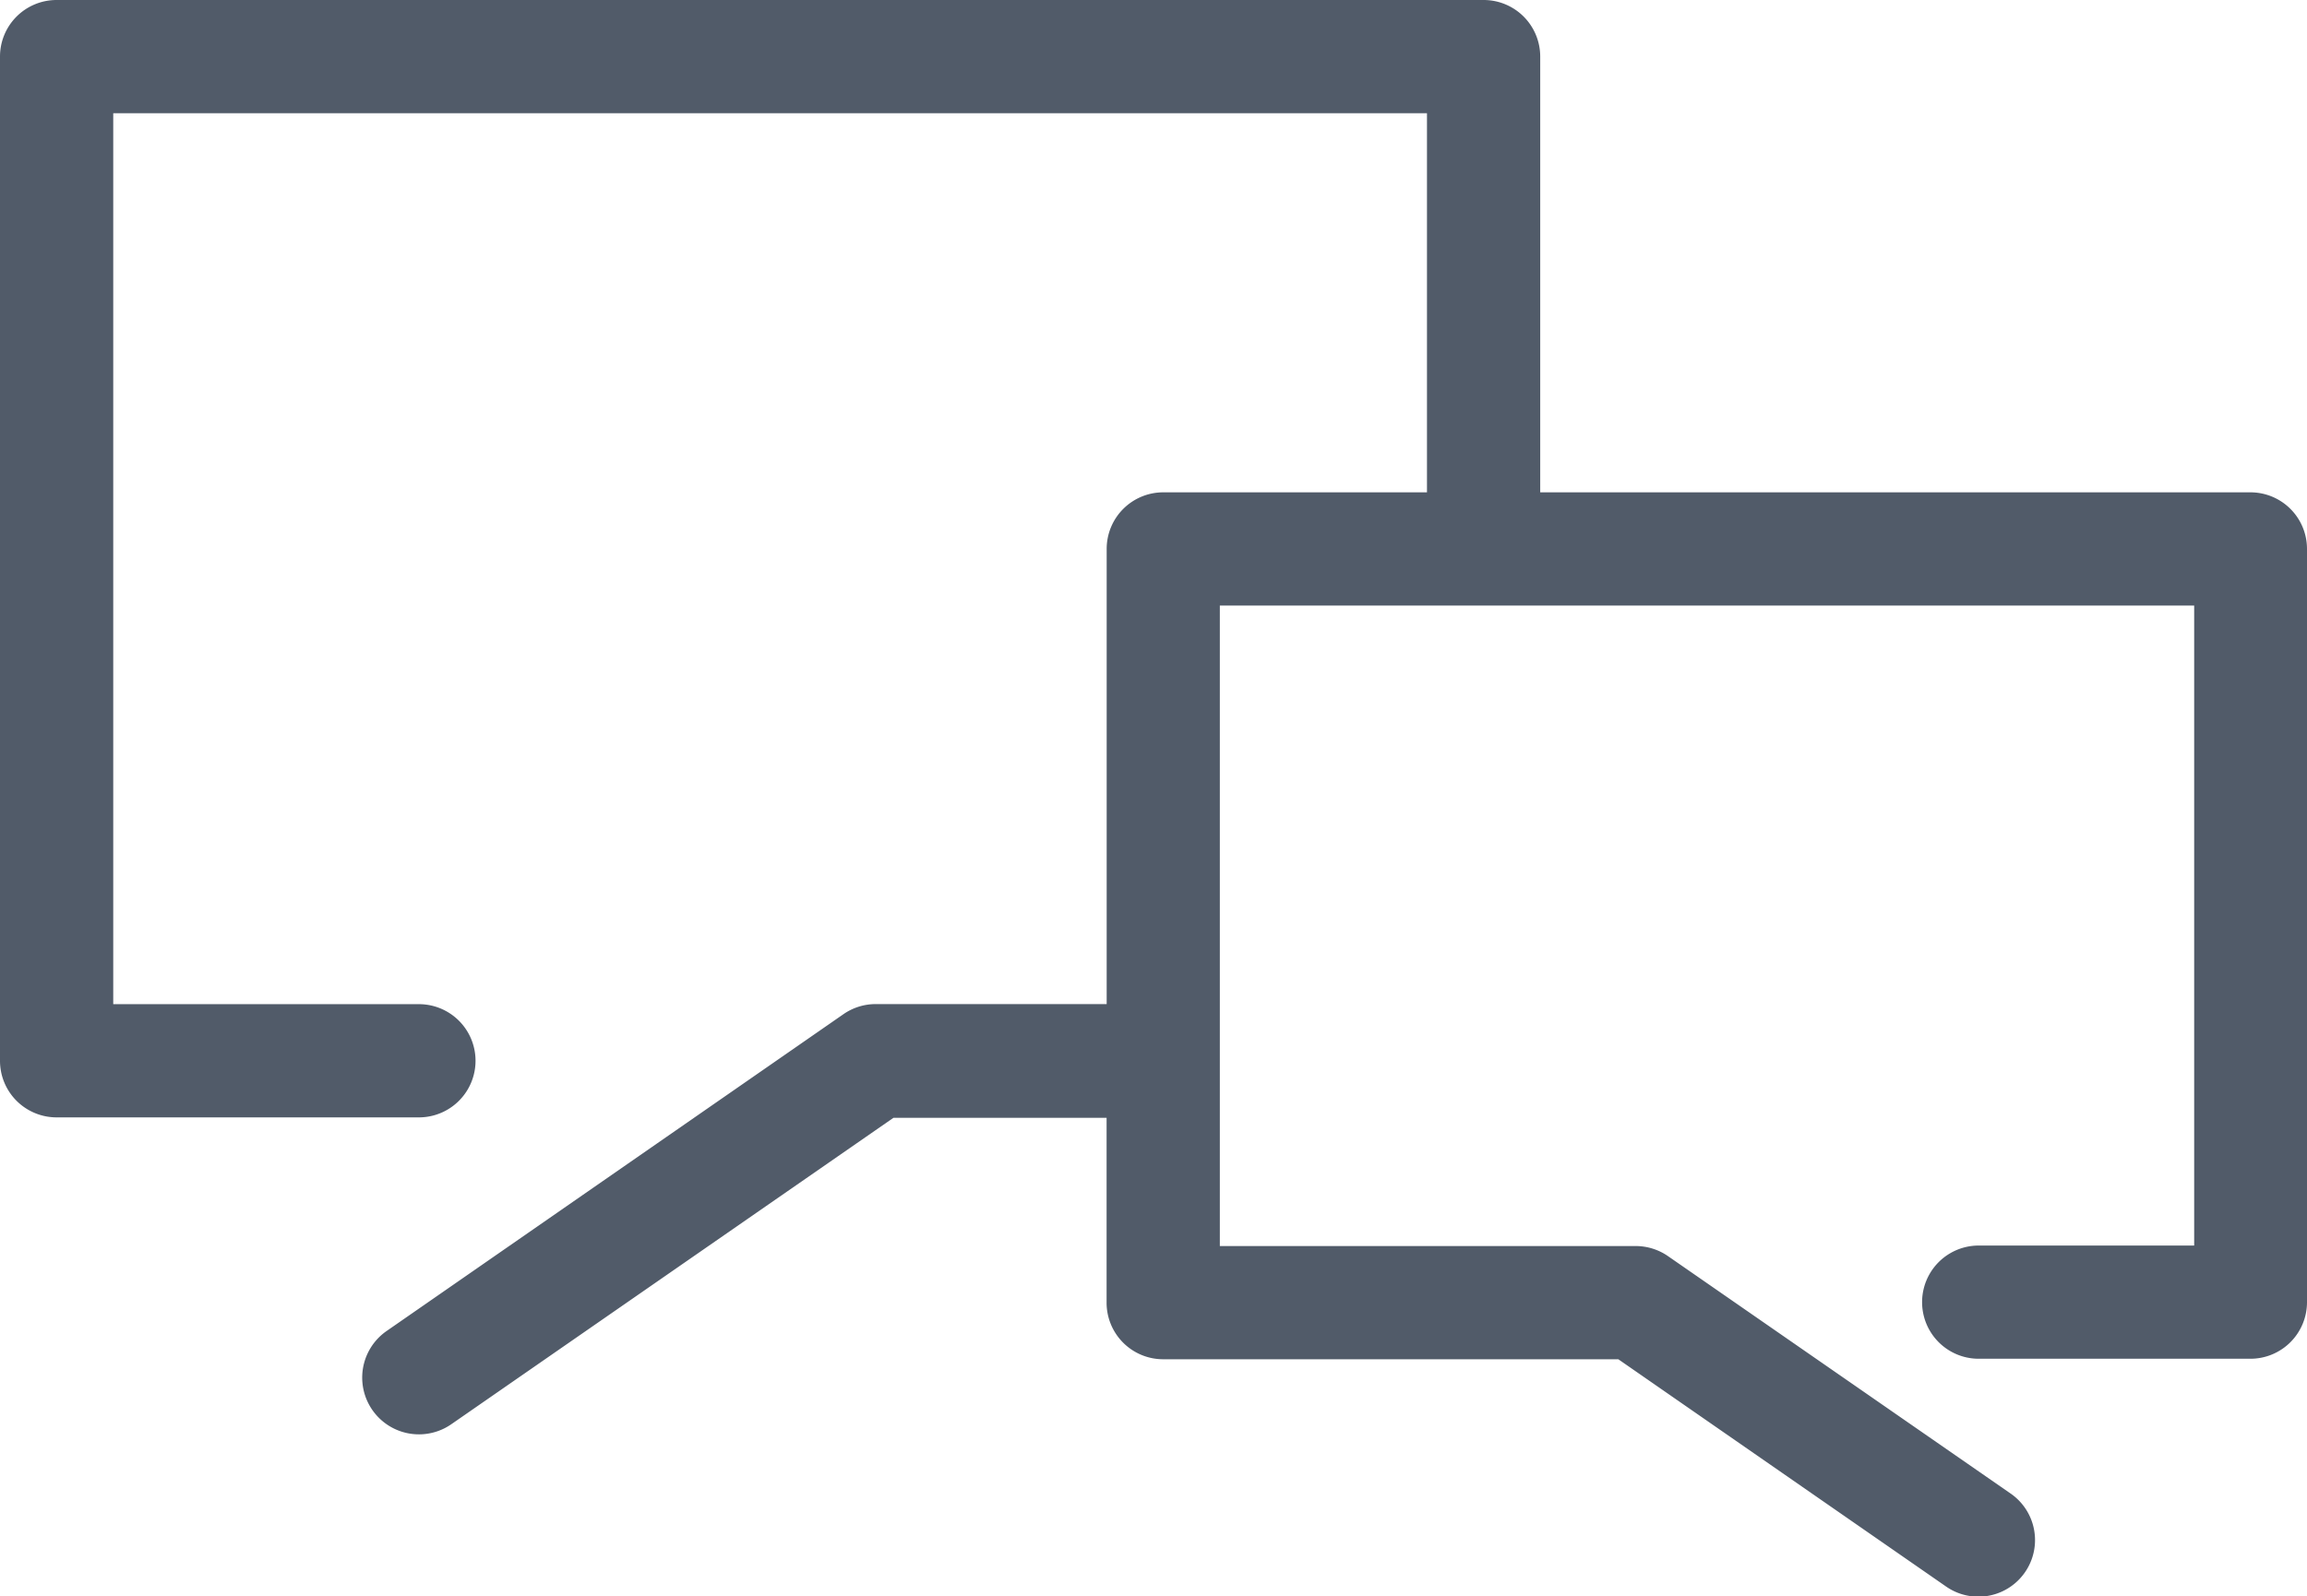
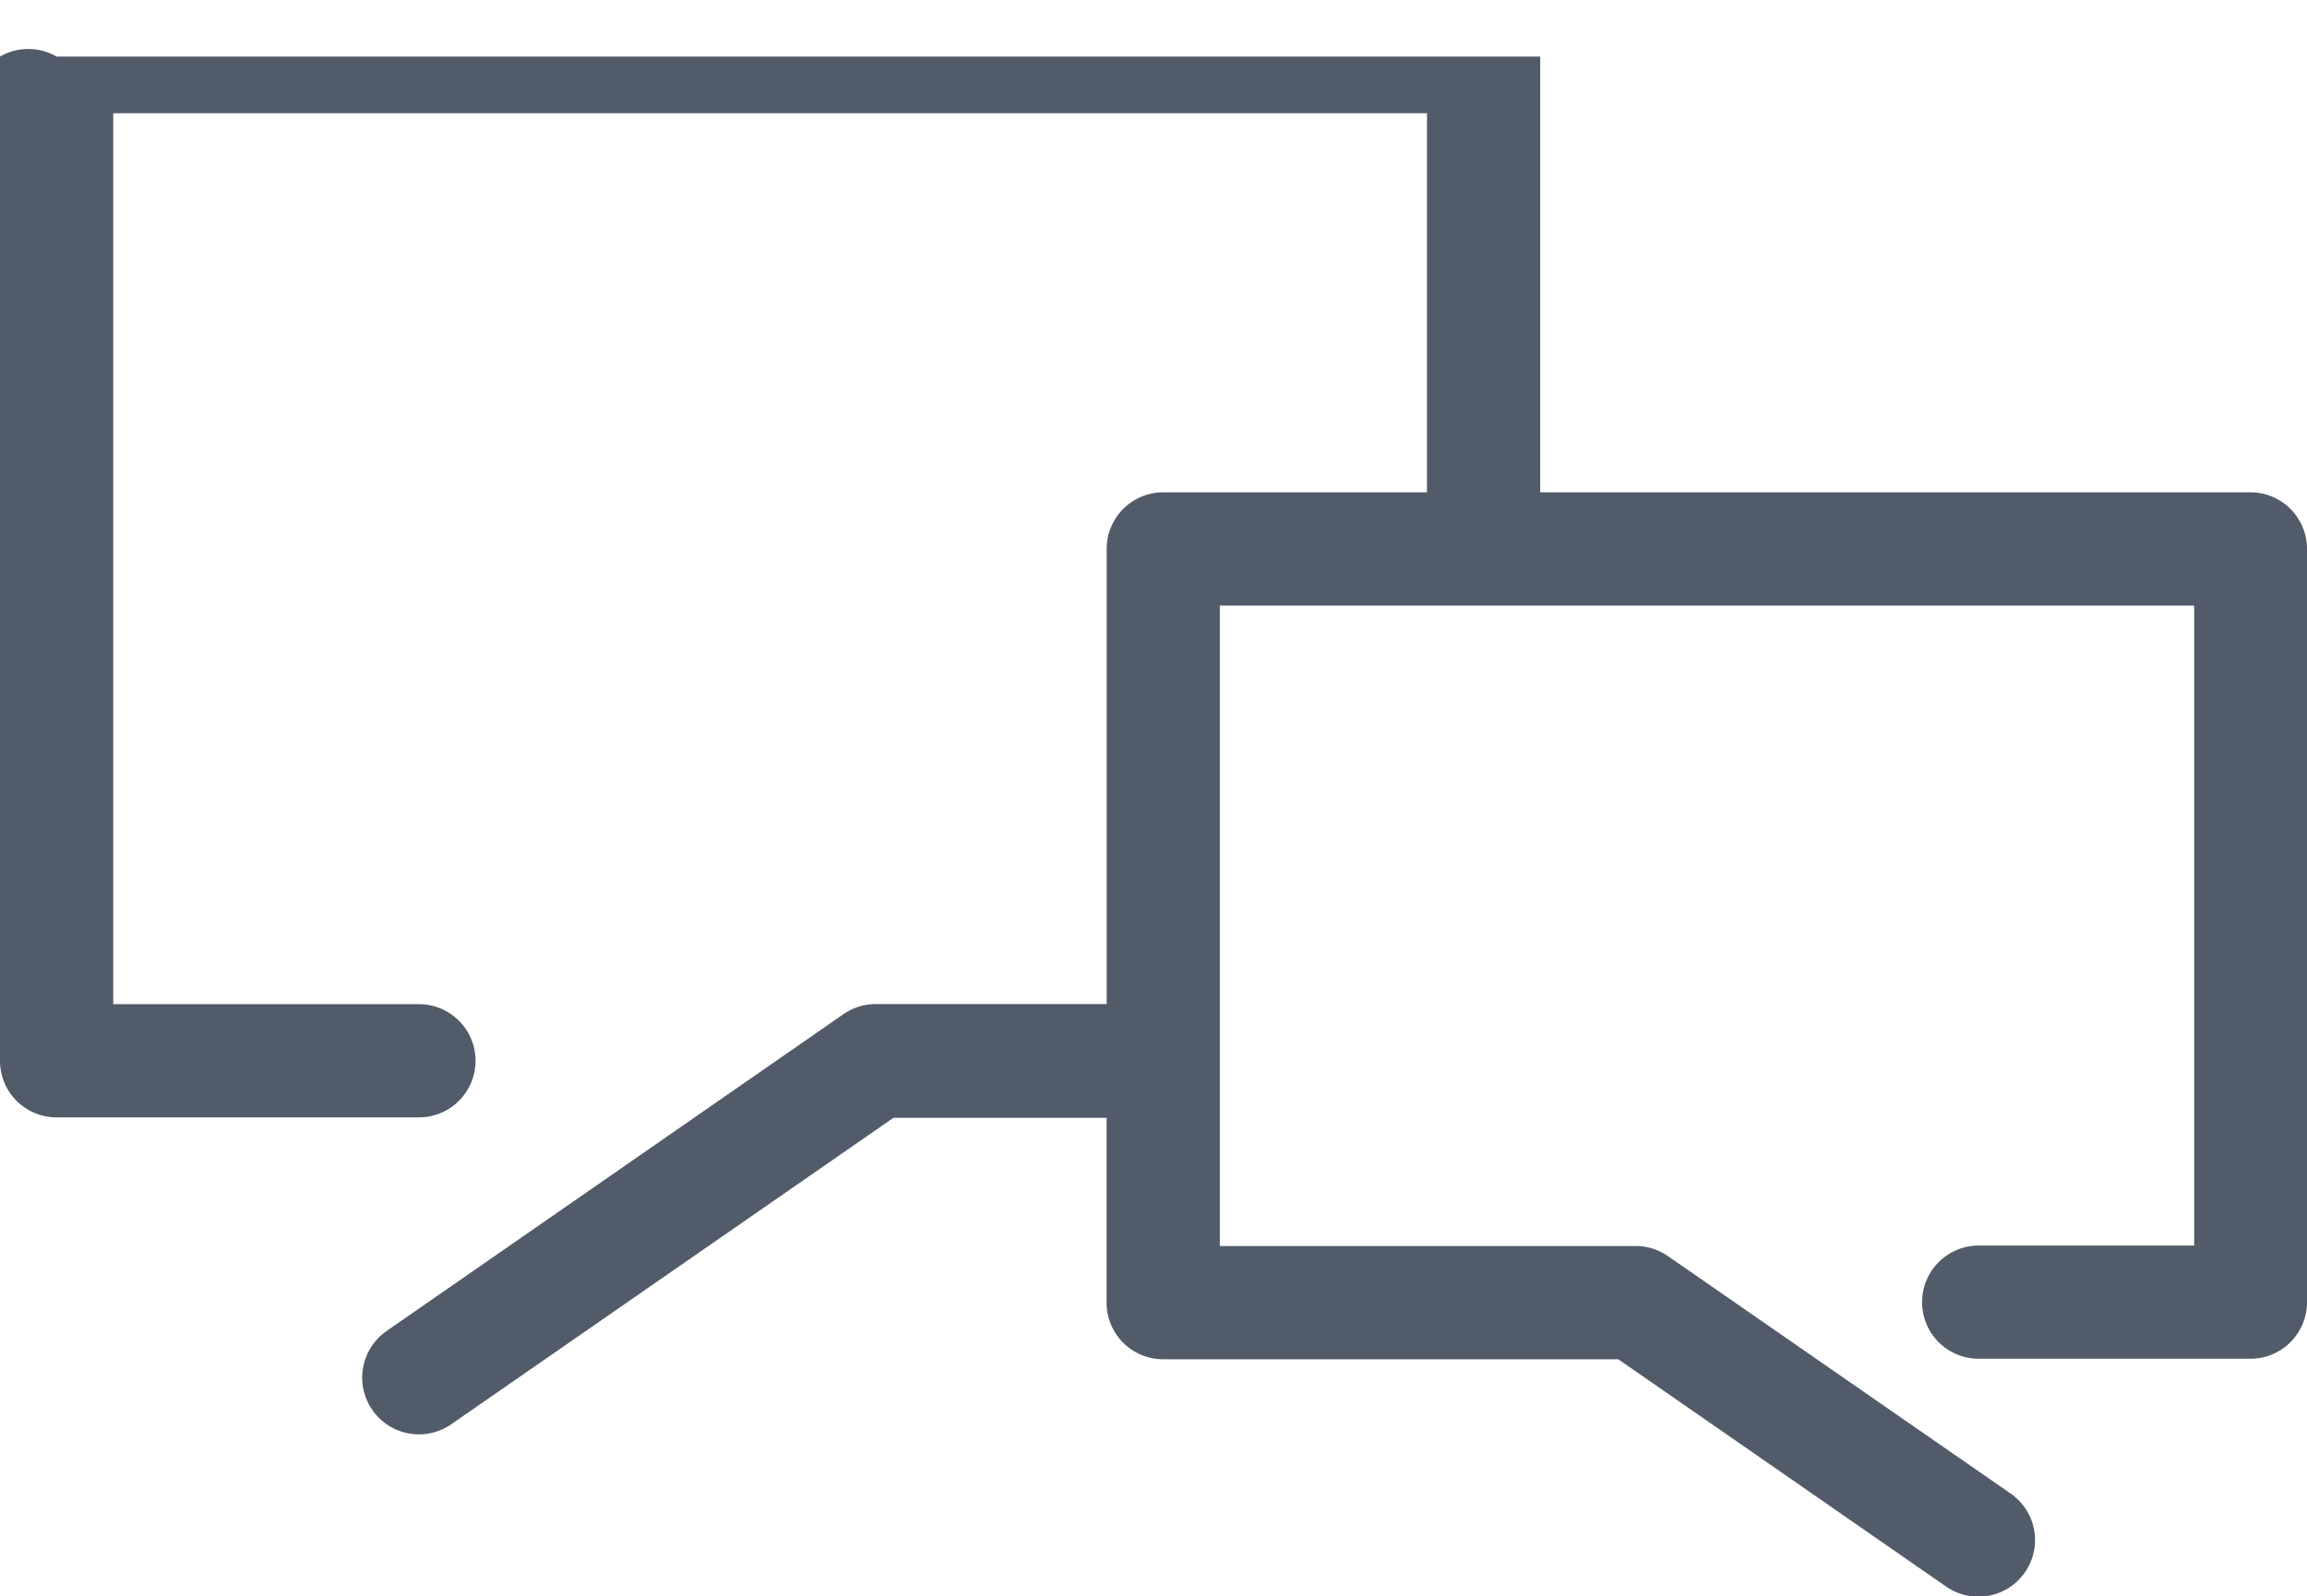
<svg xmlns="http://www.w3.org/2000/svg" viewBox="0 0 27.442 18.992">
  <defs>
    <style>
      .cls-1 {
        fill: #515b69;
      }
    </style>
  </defs>
-   <path id="contact-vanzari" class="cls-1" d="M26.769,52.911H18.321V47.726a.673.673,0,0,0-.673-.673H.673A.673.673,0,0,0,0,47.726V59.675a.673.673,0,0,0,.673.673h4.31a.673.673,0,0,0,0-1.347H1.347V48.4H16.974v4.511H13.837a.673.673,0,0,0-.673.673V59H10.417a.673.673,0,0,0-.384.12L4.6,62.889A.673.673,0,1,0,5.367,64l5.261-3.647h2.535v2.2a.673.673,0,0,0,.673.673h5.414l3.9,2.705a.673.673,0,0,0,.767-1.107l-4.076-2.825a.674.674,0,0,0-.384-.12H14.51V54.258H26.1v7.615H23.537a.673.673,0,1,0,0,1.347h3.232a.673.673,0,0,0,.673-.673V53.585A.673.673,0,0,0,26.769,52.911Z" transform="translate(0 -47.053)" />
+   <path id="contact-vanzari" class="cls-1" d="M26.769,52.911H18.321V47.726H.673A.673.673,0,0,0,0,47.726V59.675a.673.673,0,0,0,.673.673h4.31a.673.673,0,0,0,0-1.347H1.347V48.4H16.974v4.511H13.837a.673.673,0,0,0-.673.673V59H10.417a.673.673,0,0,0-.384.12L4.6,62.889A.673.673,0,1,0,5.367,64l5.261-3.647h2.535v2.2a.673.673,0,0,0,.673.673h5.414l3.9,2.705a.673.673,0,0,0,.767-1.107l-4.076-2.825a.674.674,0,0,0-.384-.12H14.51V54.258H26.1v7.615H23.537a.673.673,0,1,0,0,1.347h3.232a.673.673,0,0,0,.673-.673V53.585A.673.673,0,0,0,26.769,52.911Z" transform="translate(0 -47.053)" />
</svg>